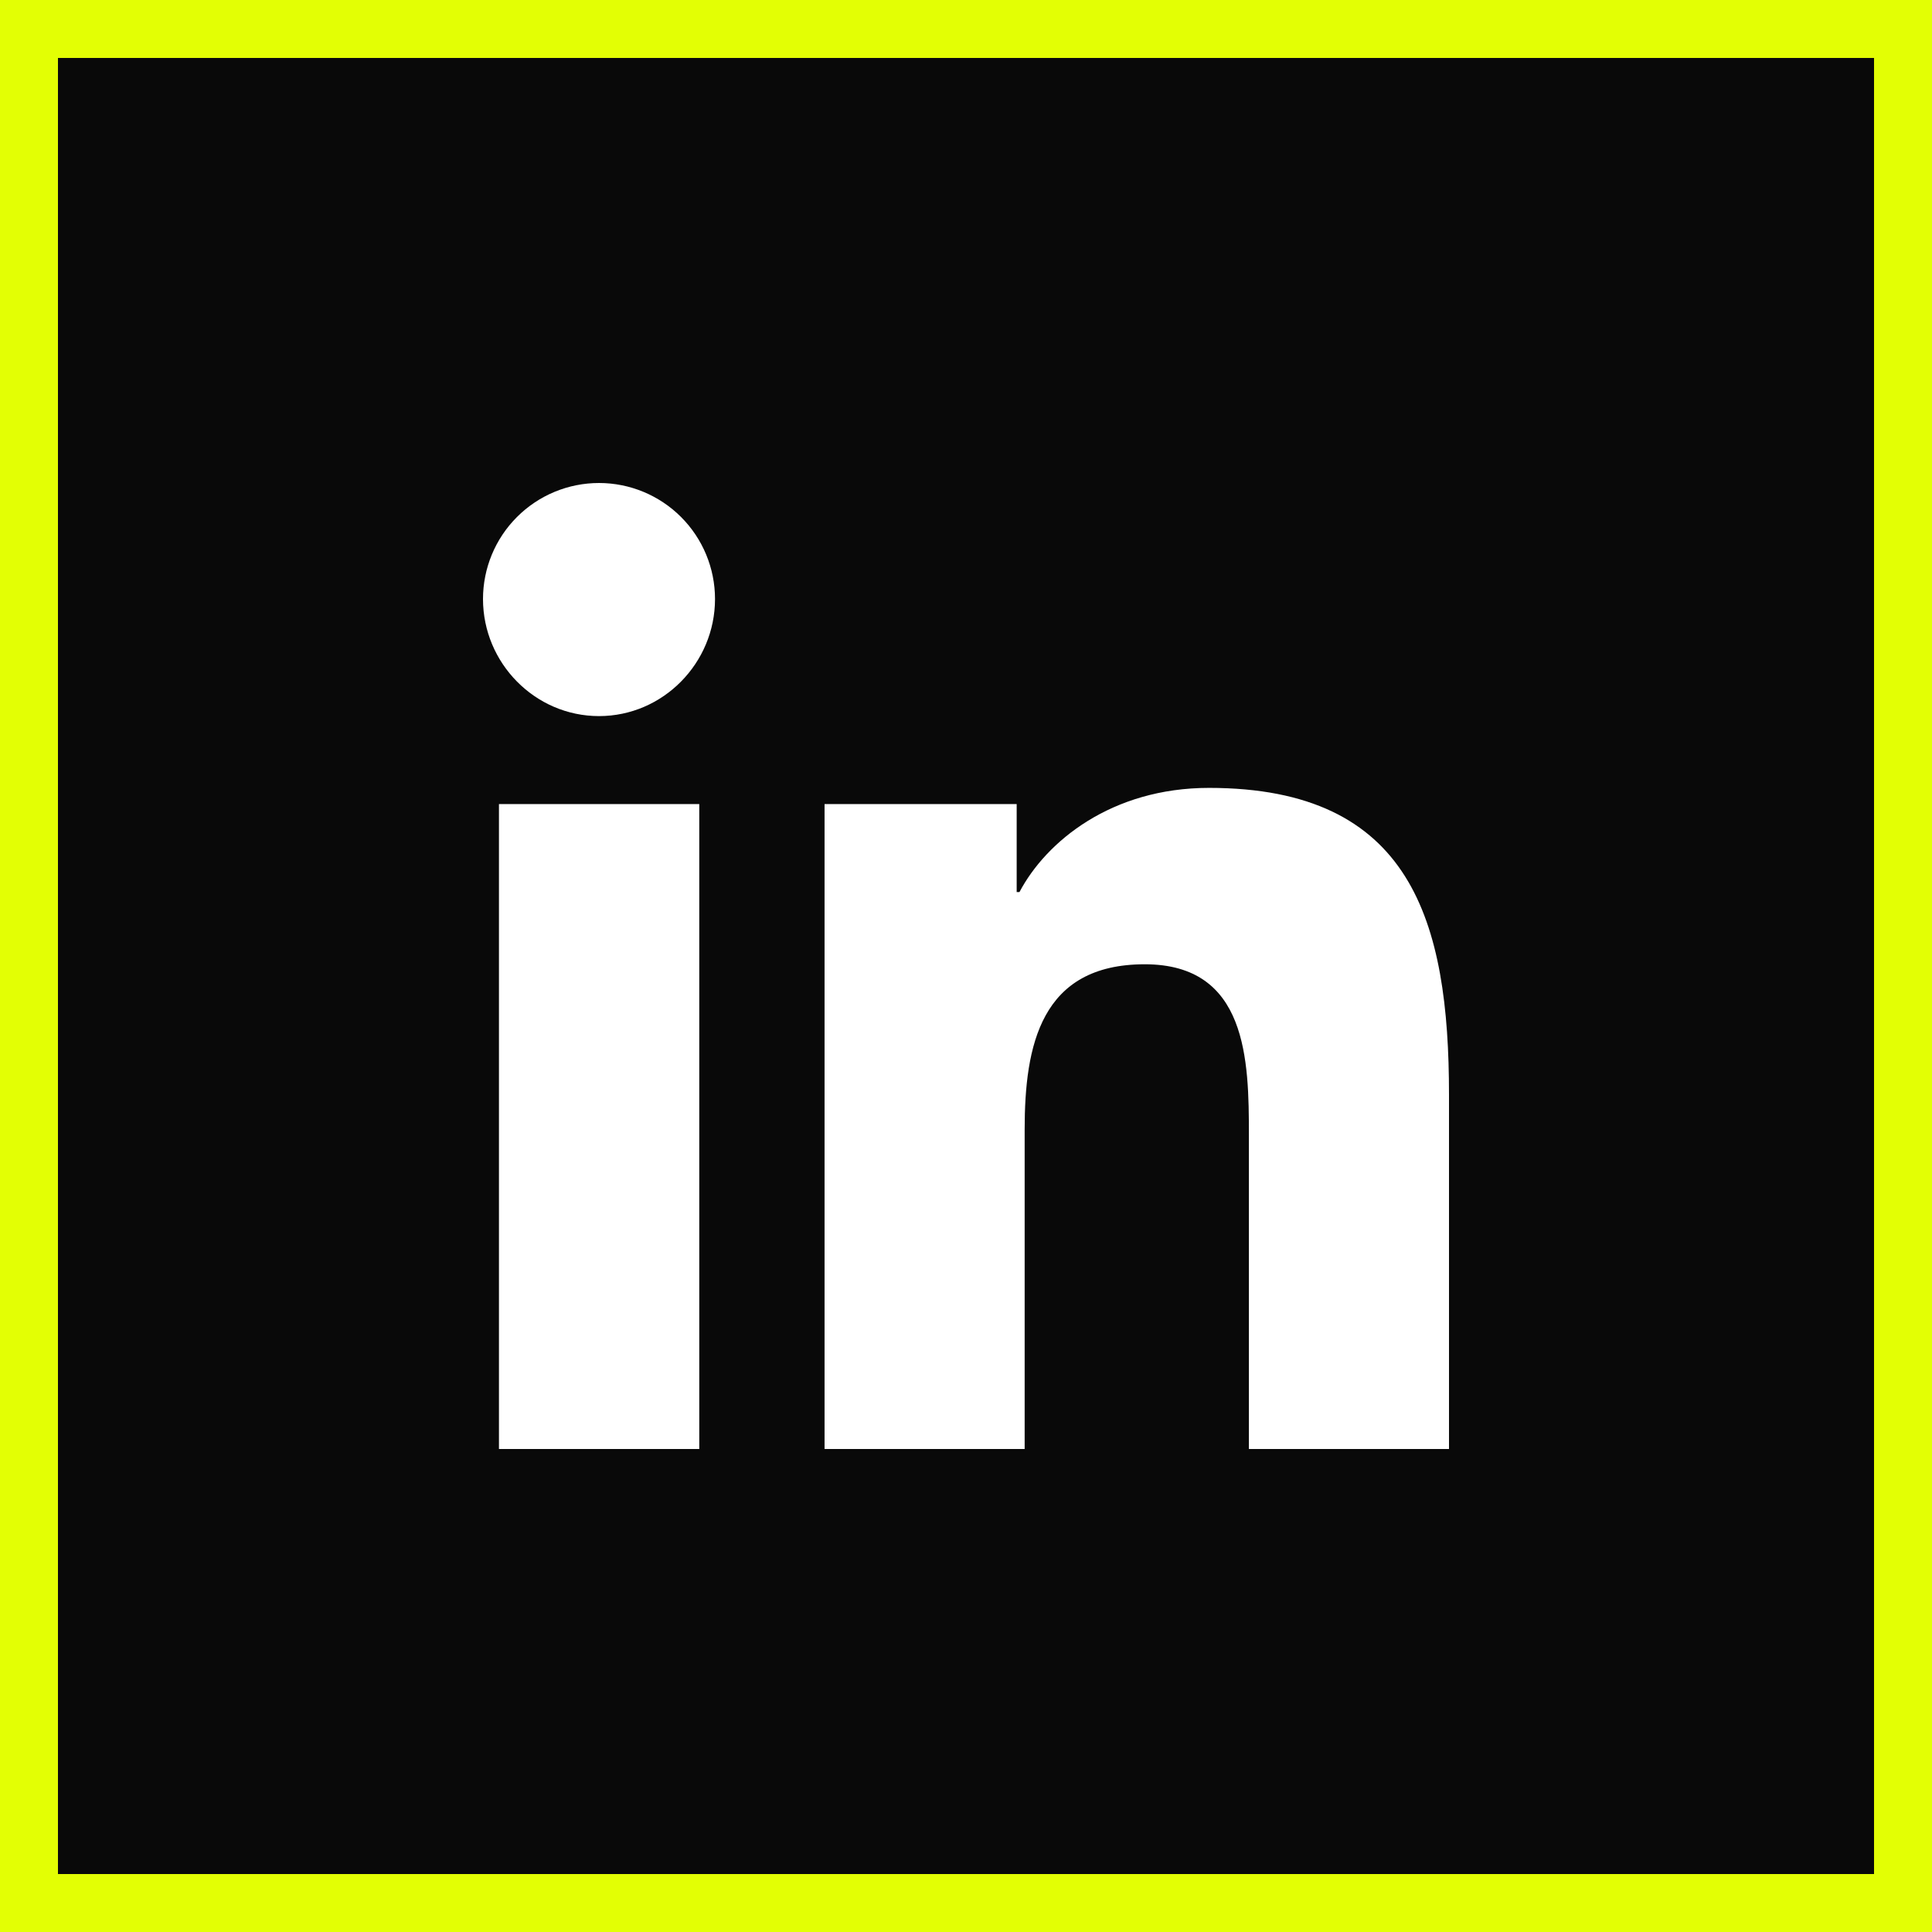
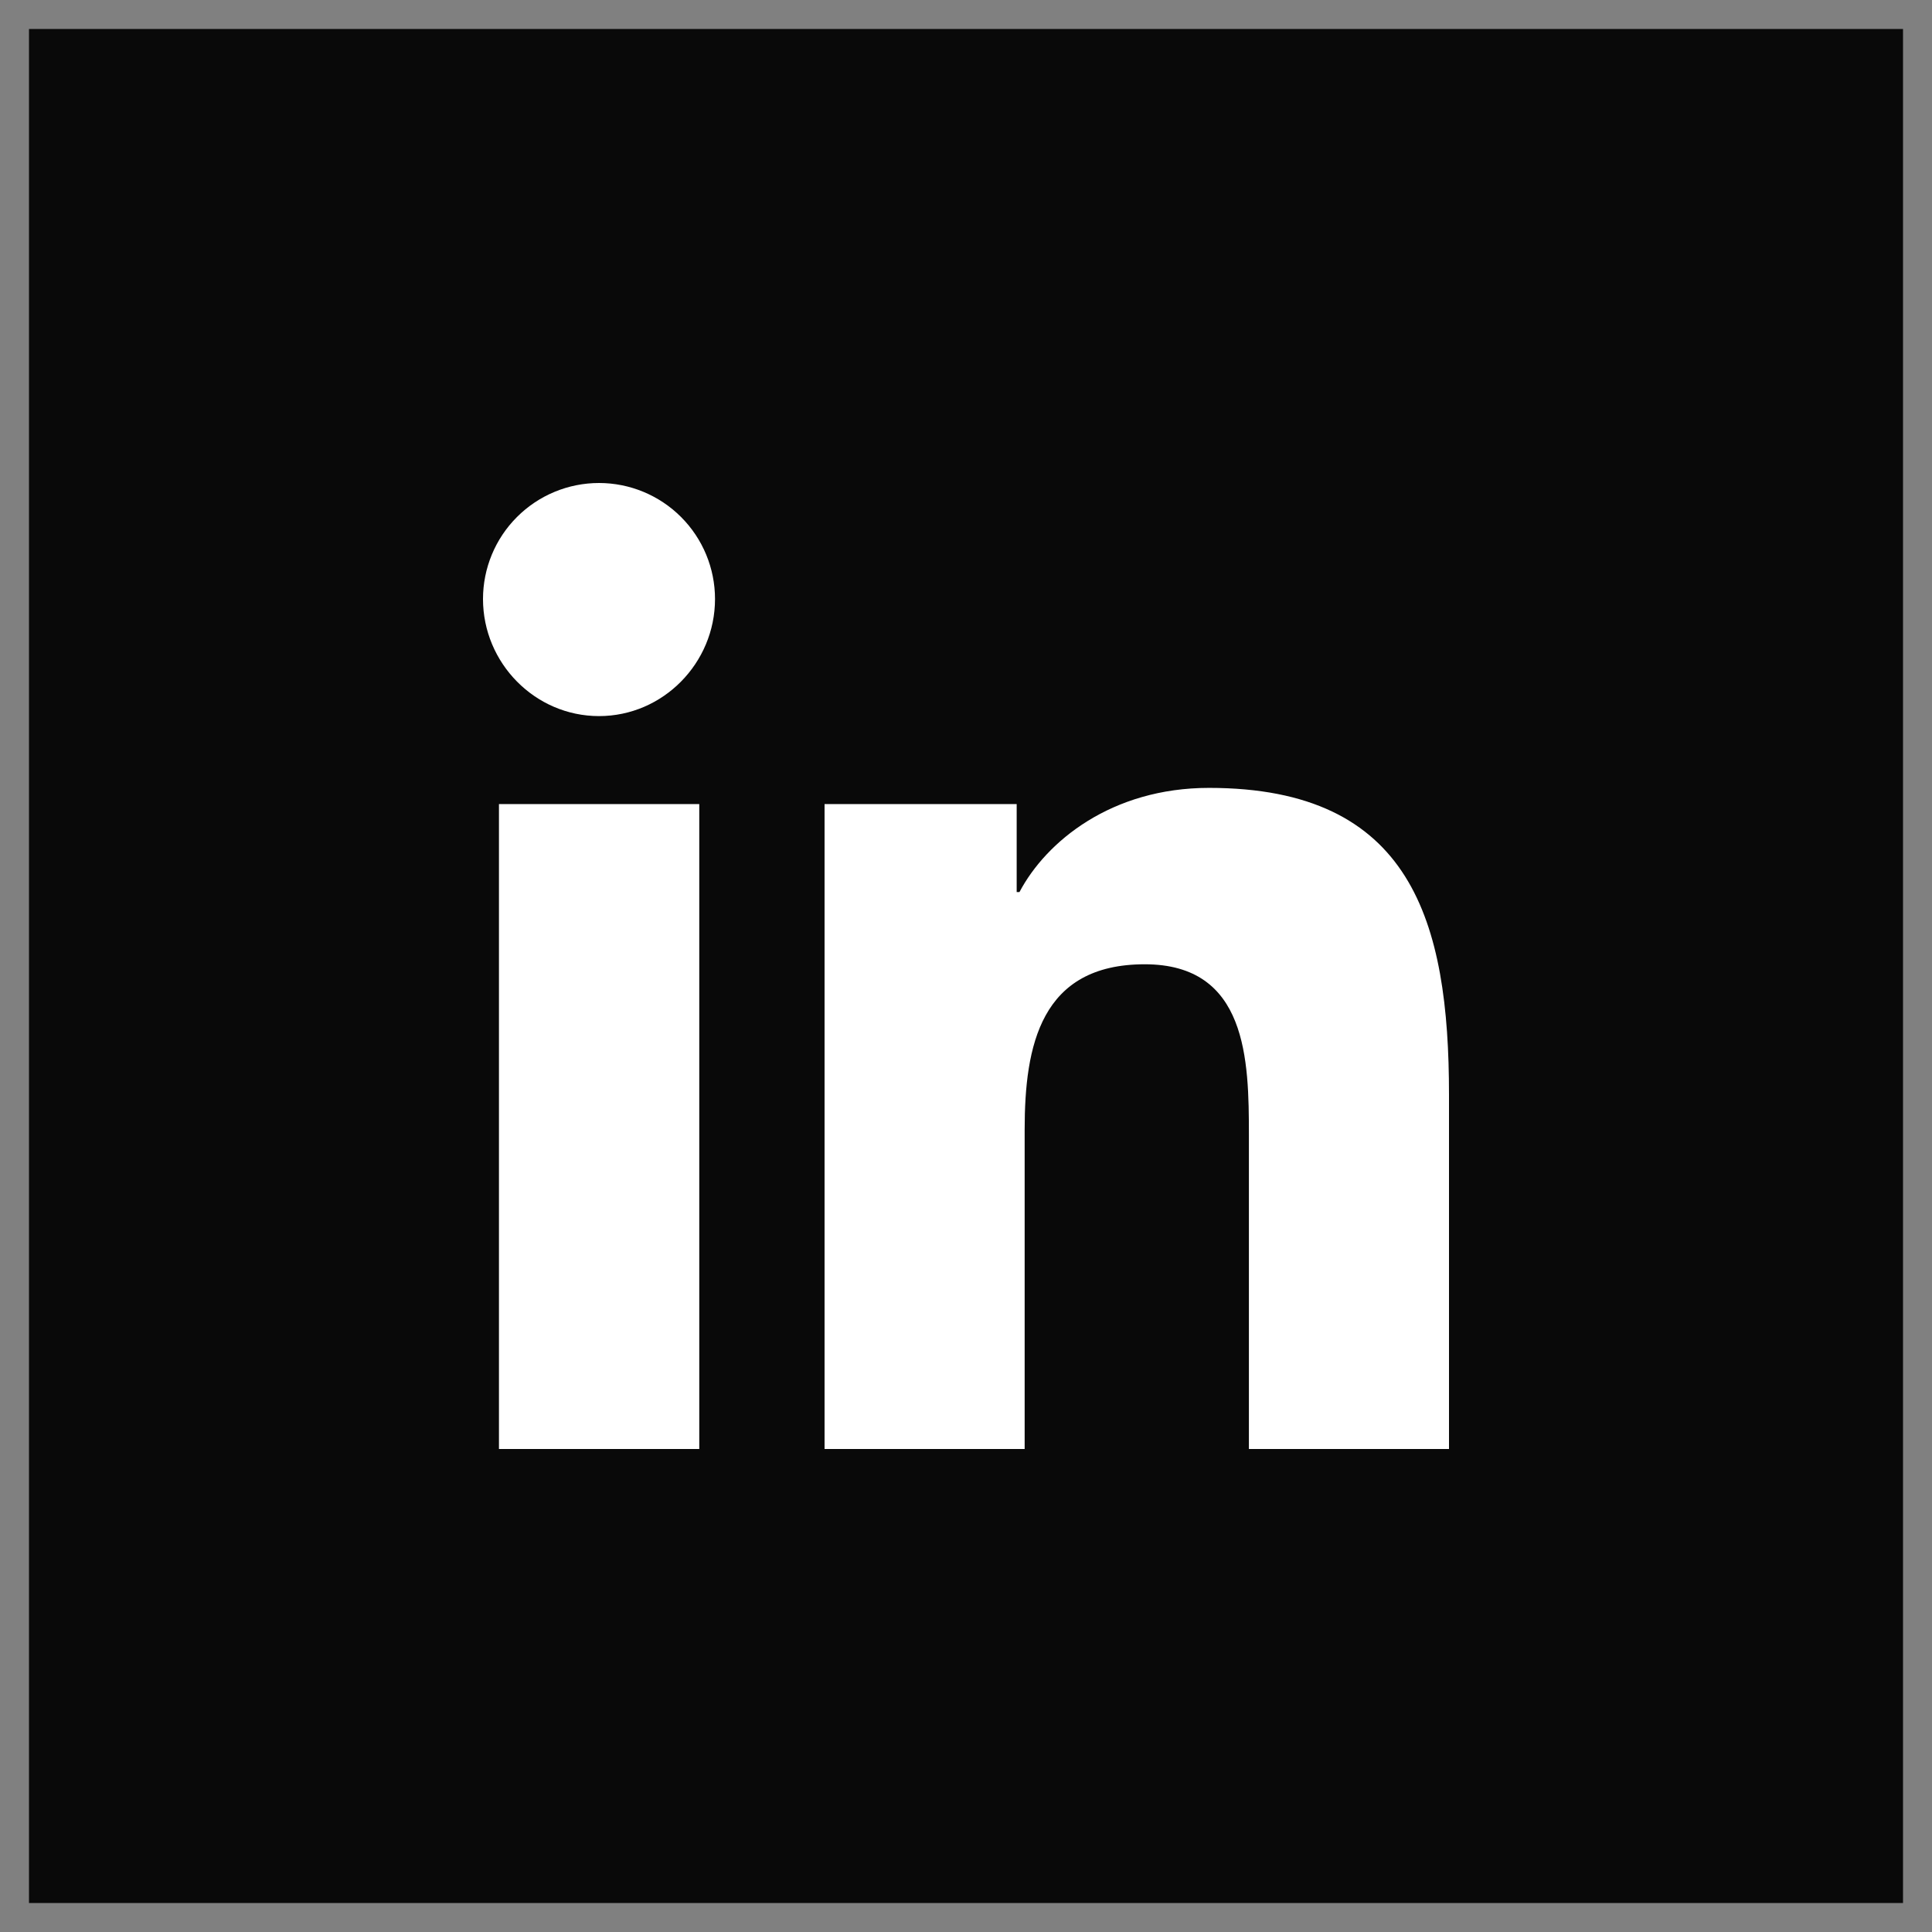
<svg xmlns="http://www.w3.org/2000/svg" width="100" height="100" viewBox="0 0 100 100" fill="none">
  <rect x="0" y="0" width="100" height="100" fill="#808080" stroke="none" />
  <rect x="1.5" y="1.5" width="97" height="97" fill="#090909" />
-   <rect x="1.5" y="1.5" width="97" height="97" stroke="#E3FF04" stroke-width="3" />
  <path d="M36.194 75H25.826V41.618H36.194V75ZM31.005 37.065C27.69 37.065 25 34.319 25 31.005C25 29.412 25.633 27.885 26.759 26.759C27.885 25.633 29.412 25 31.005 25C32.597 25 34.124 25.633 35.25 26.759C36.376 27.885 37.009 29.412 37.009 31.005C37.009 34.319 34.319 37.065 31.005 37.065ZM74.989 75H64.643V58.75C64.643 54.877 64.565 49.911 59.252 49.911C53.862 49.911 53.036 54.118 53.036 58.471V75H42.679V41.618H52.623V46.172H52.768C54.152 43.549 57.533 40.781 62.578 40.781C73.069 40.781 75 47.69 75 56.663V75H74.989Z" fill="white" />
</svg>